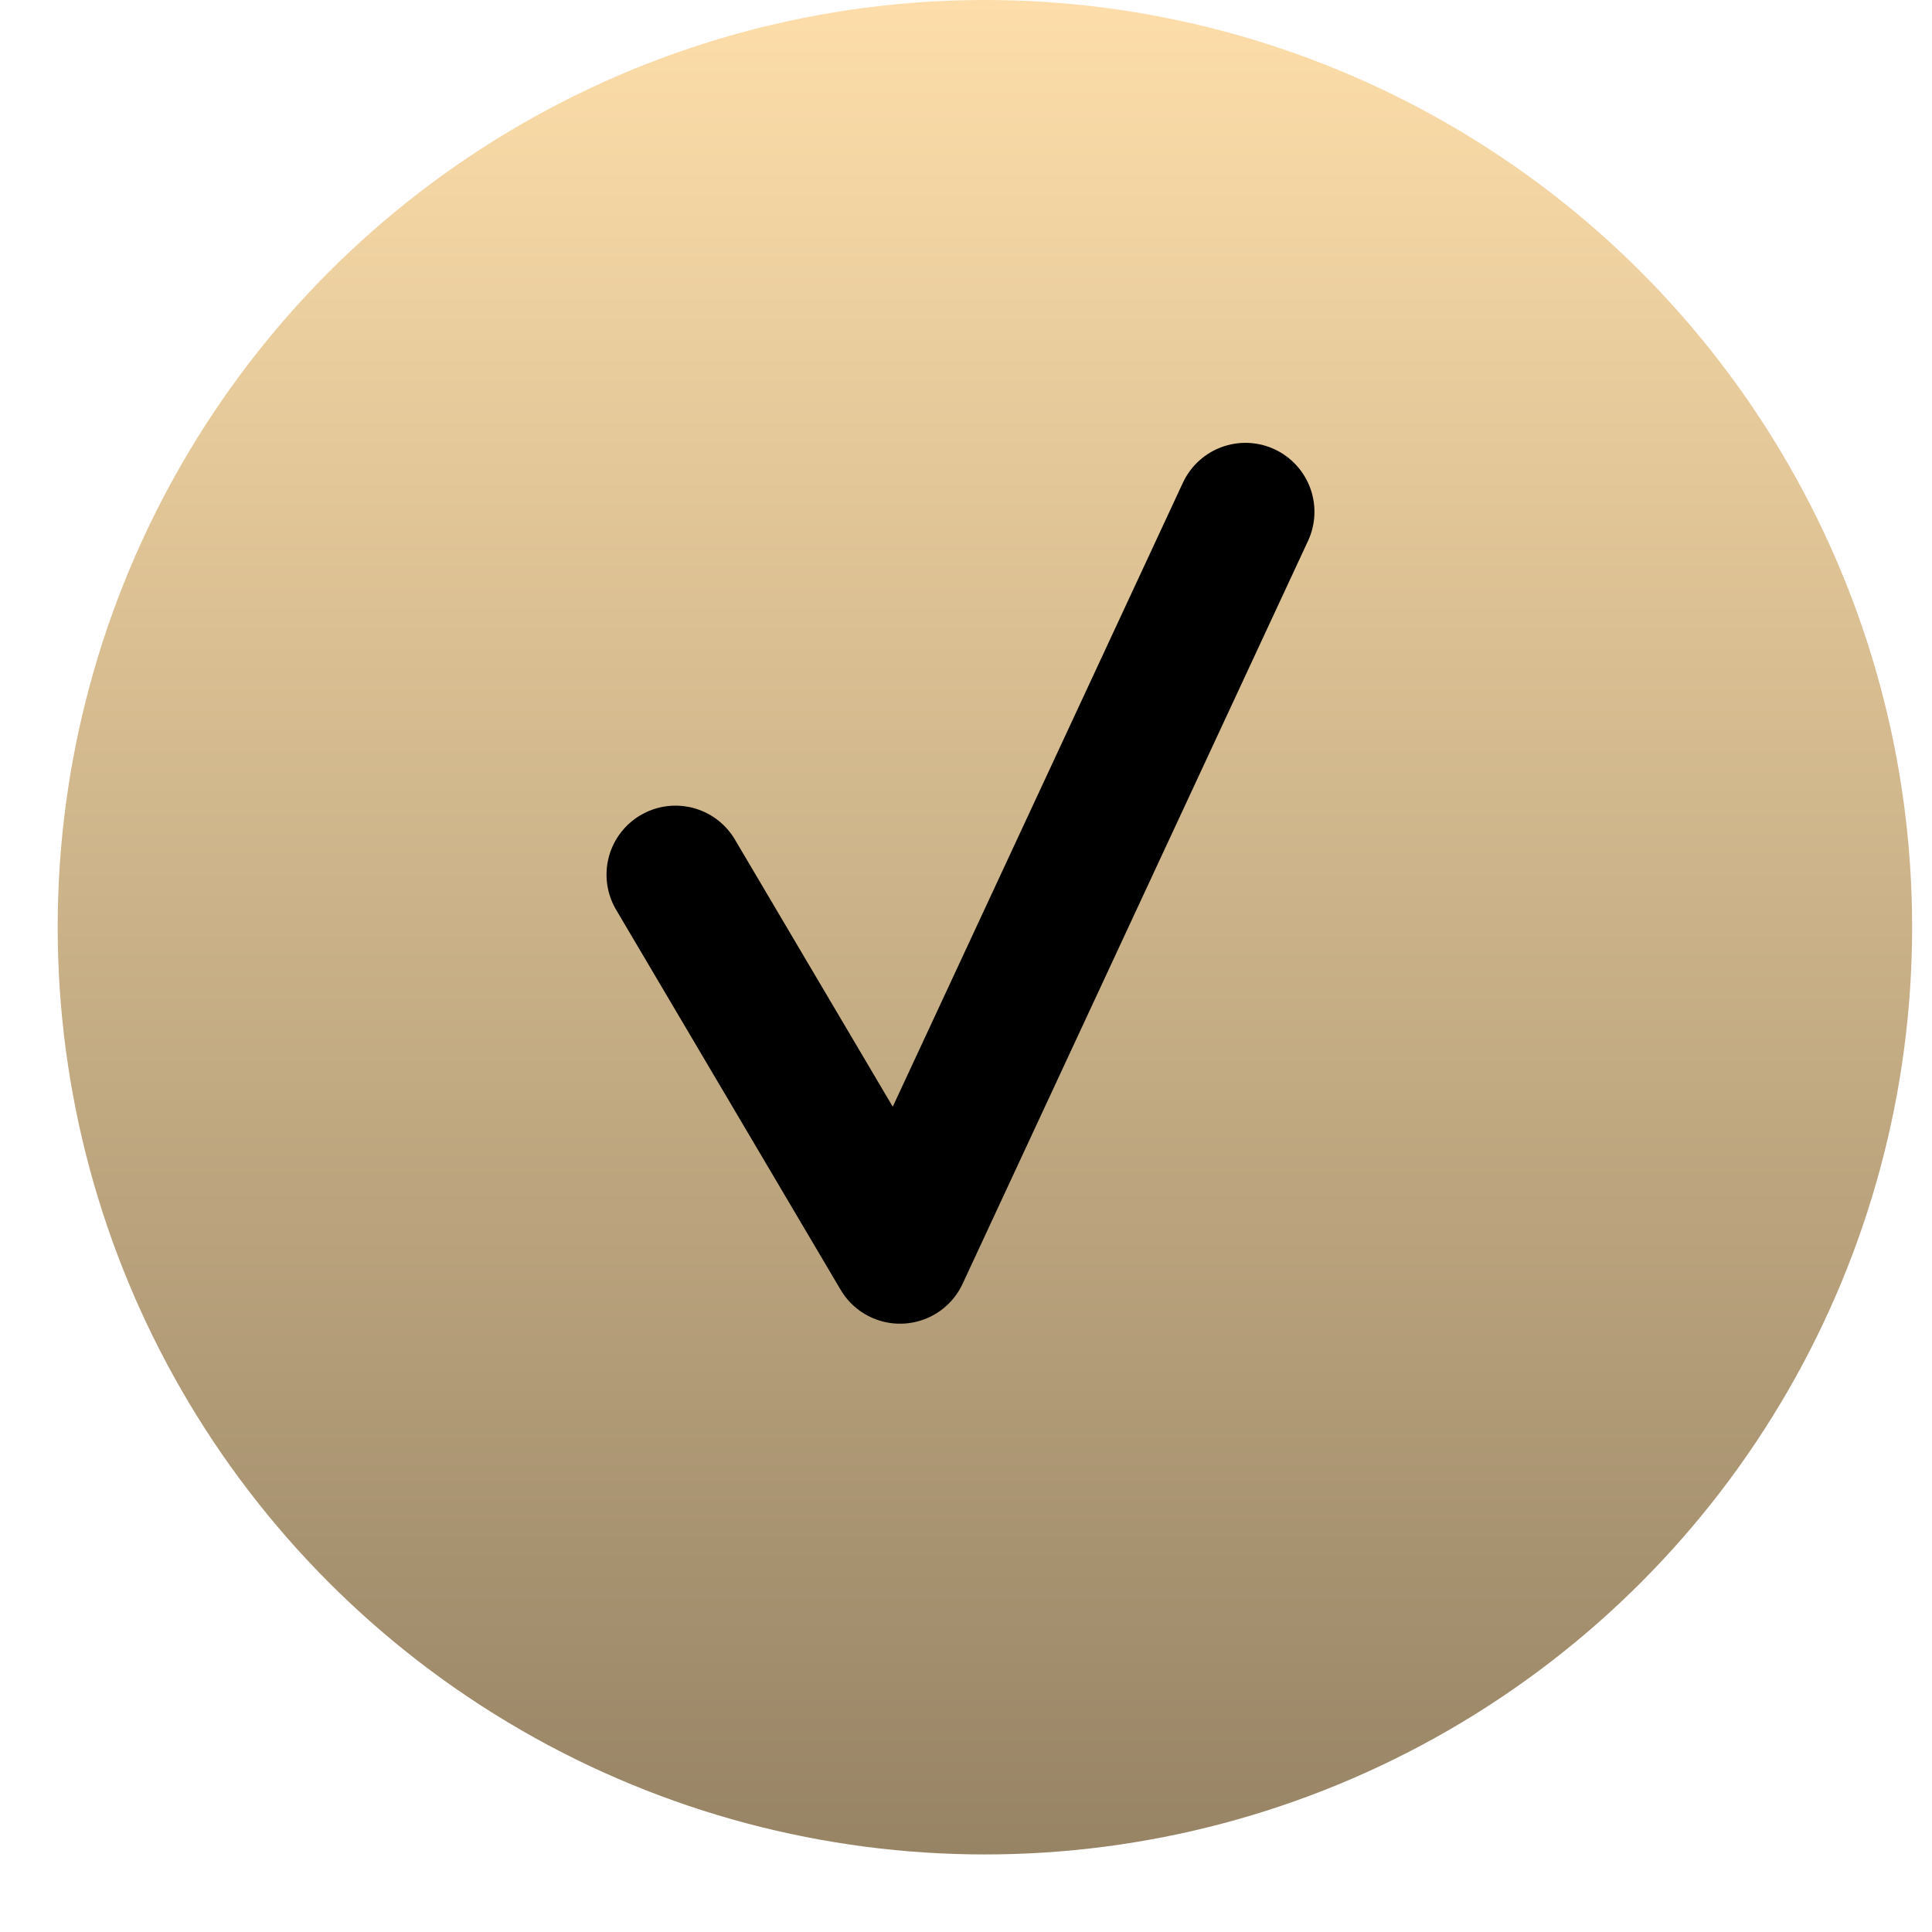
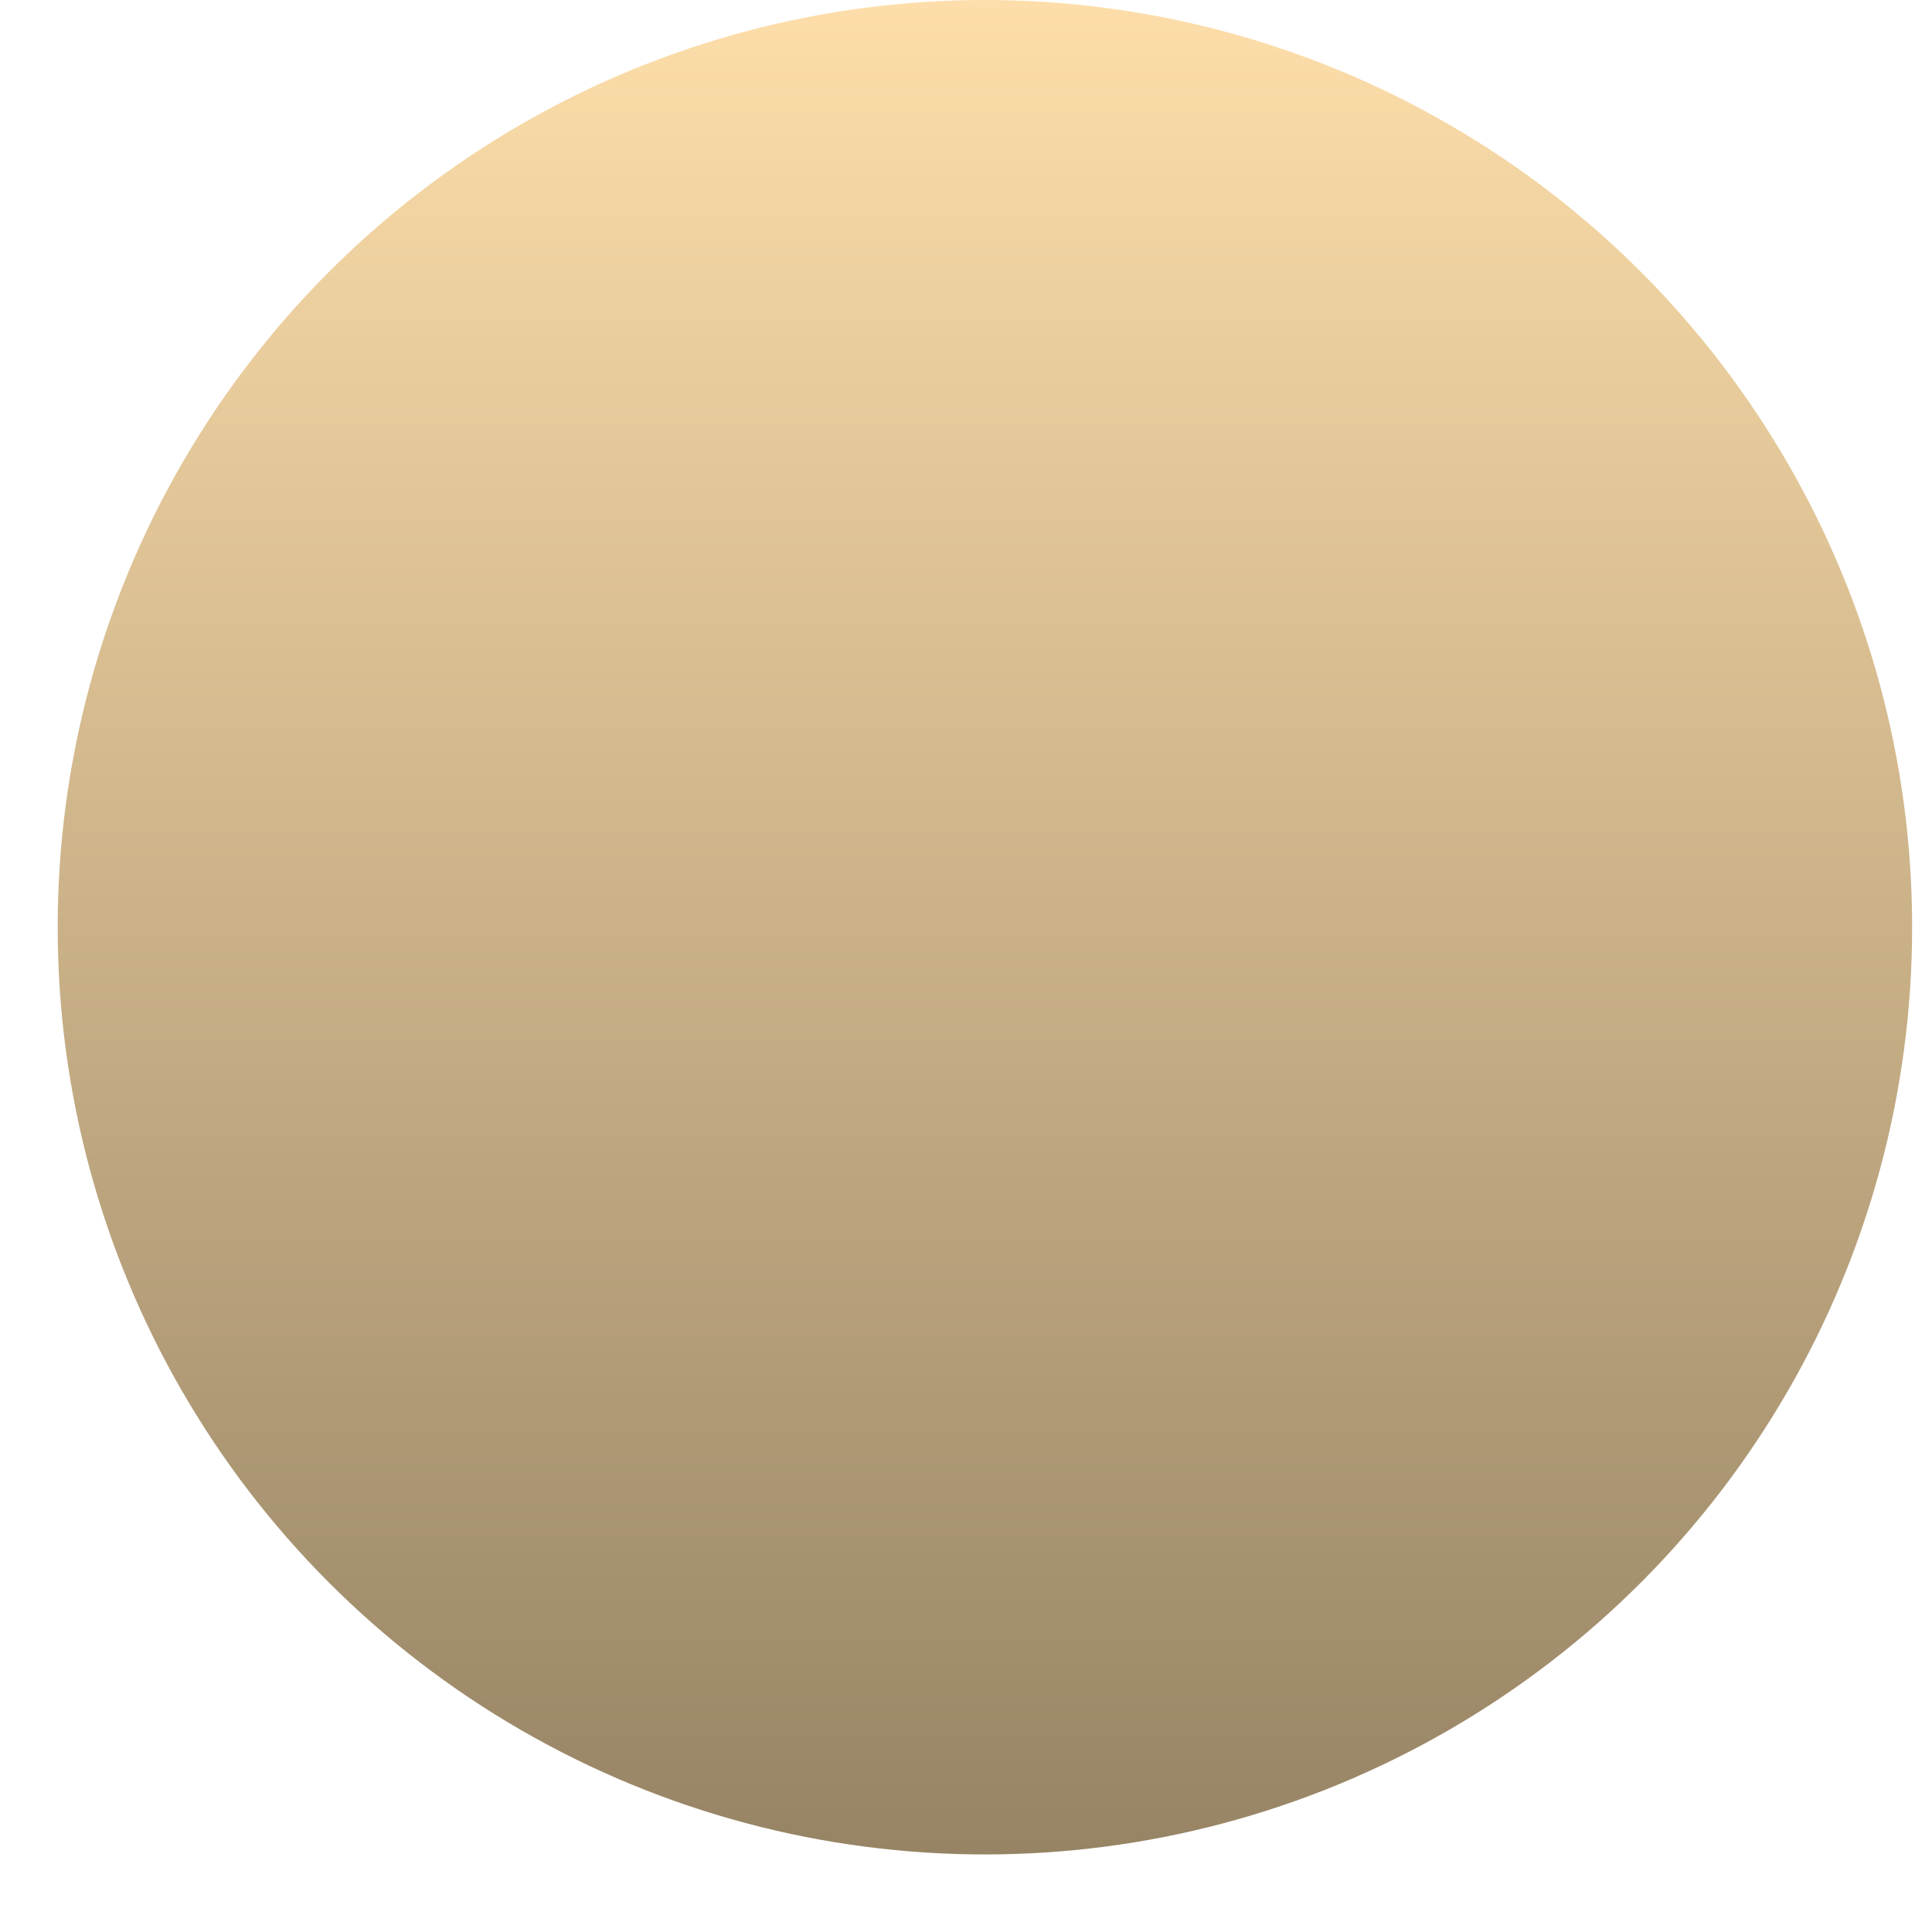
<svg xmlns="http://www.w3.org/2000/svg" width="14" height="14" viewBox="0 0 14 14" fill="none">
  <circle cx="7.137" cy="6.719" r="6.719" fill="url(#paint0_linear_48_1385)" />
-   <path d="M4.895 6.338L6.522 9.092L9.025 3.709" stroke="black" stroke-linecap="round" stroke-linejoin="round" />
  <defs>
    <linearGradient id="paint0_linear_48_1385" x1="7.137" y1="0" x2="7.137" y2="13.437" gradientUnits="userSpaceOnUse">
      <stop stop-color="#FDDEAA" />
      <stop offset="1" stop-color="#978465" />
    </linearGradient>
  </defs>
</svg>